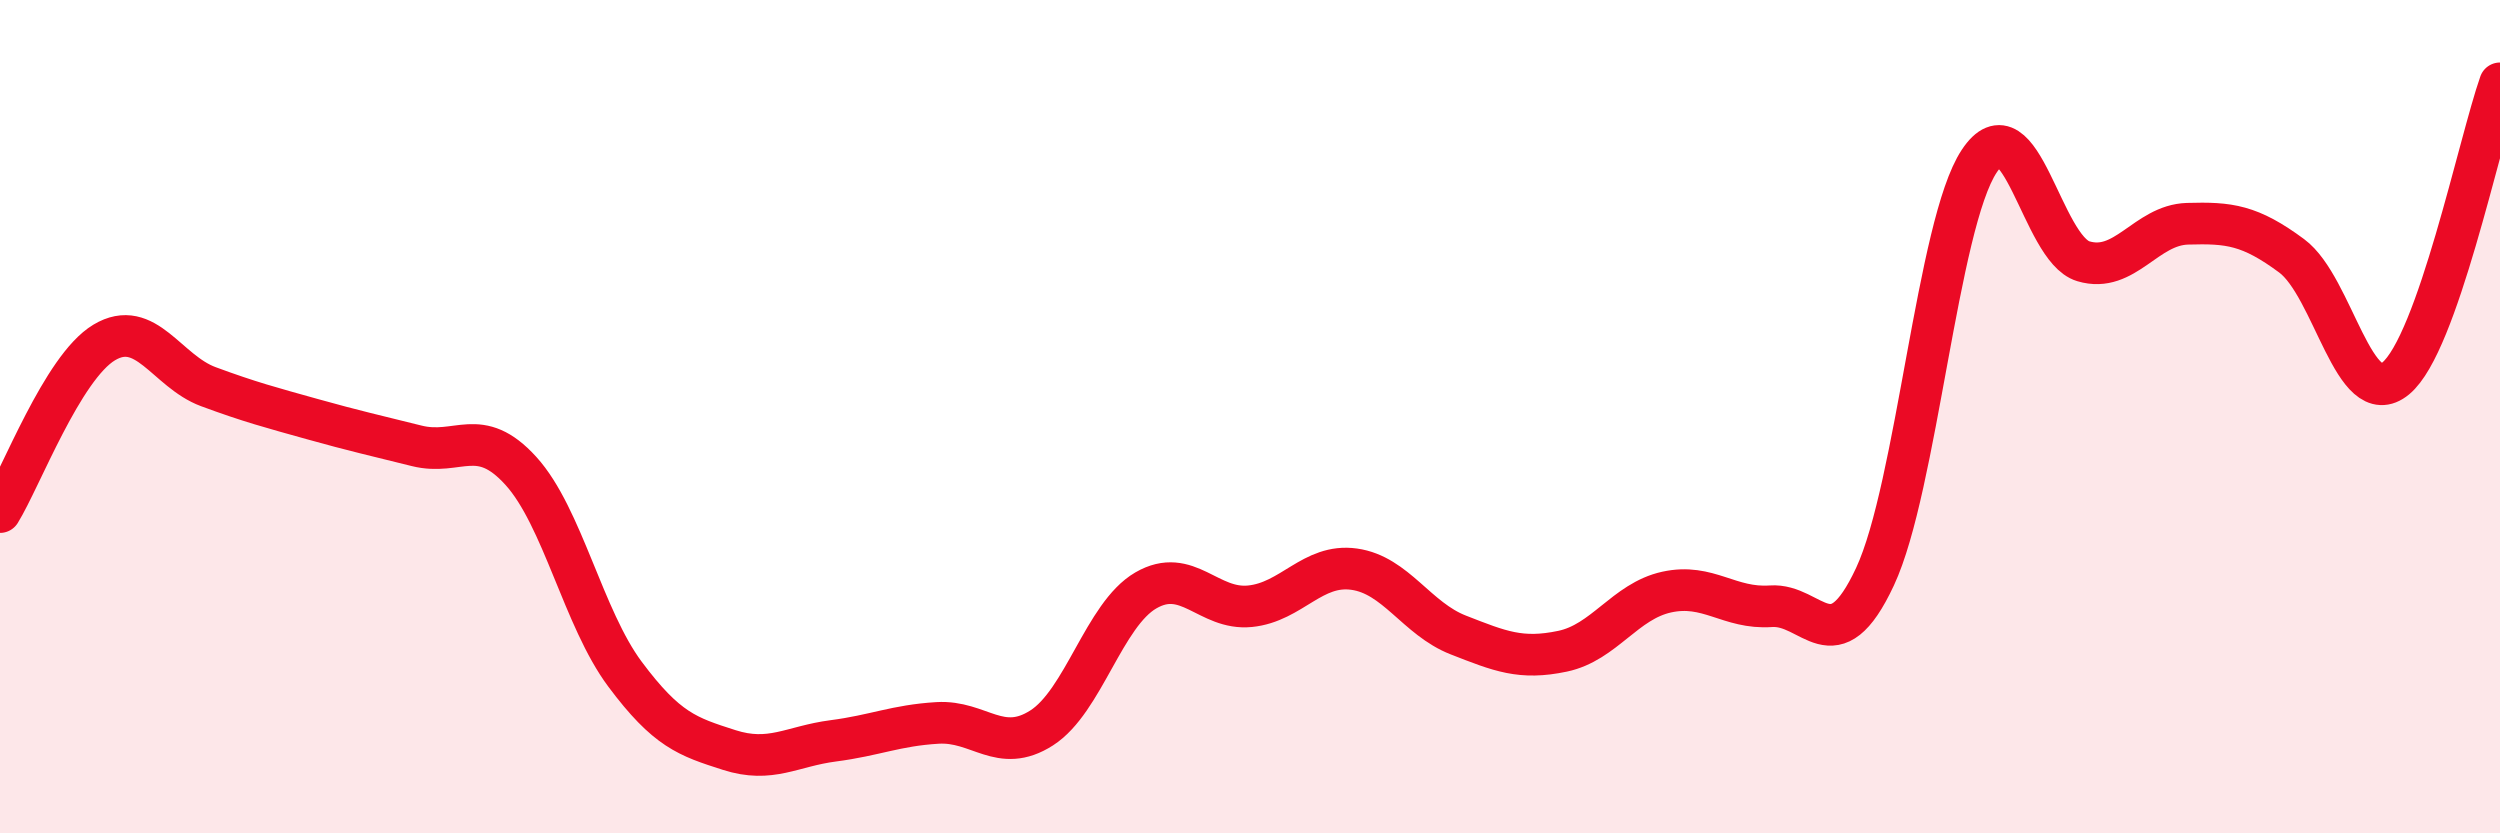
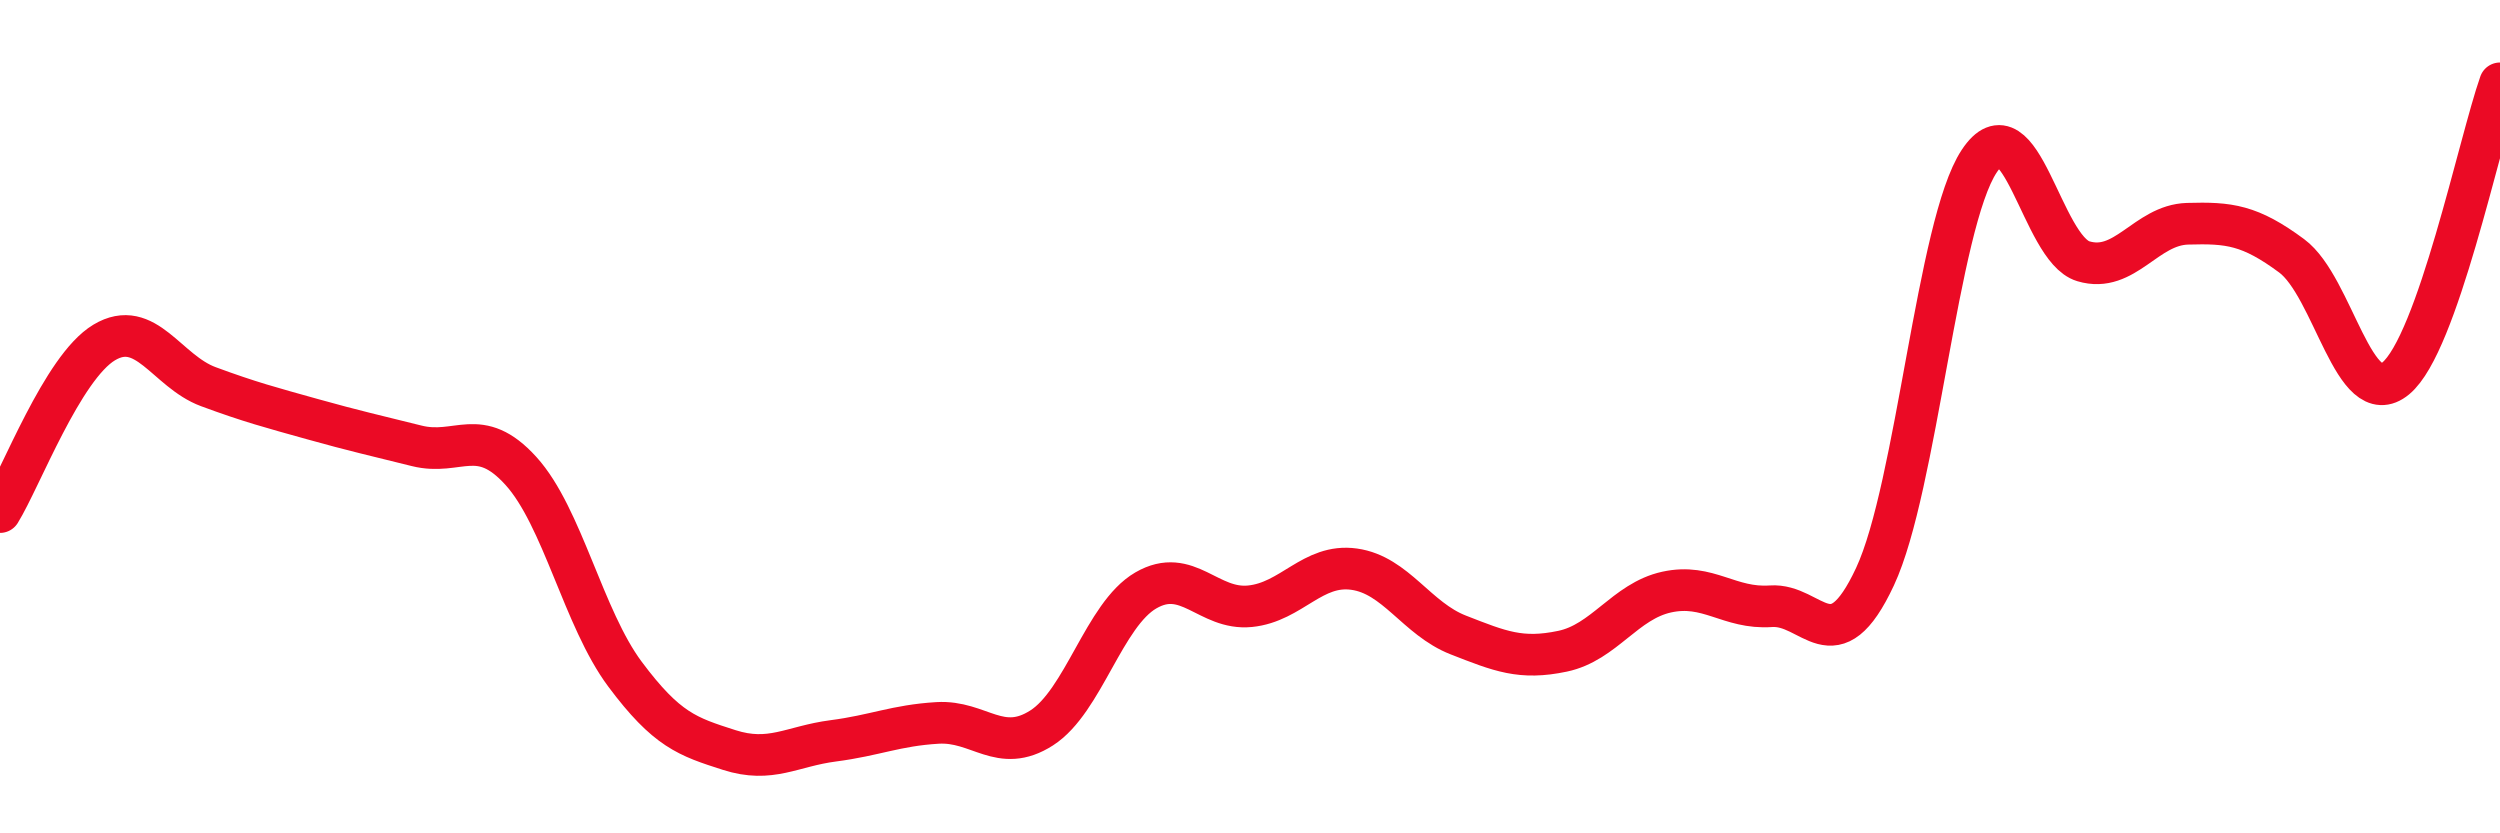
<svg xmlns="http://www.w3.org/2000/svg" width="60" height="20" viewBox="0 0 60 20">
-   <path d="M 0,12.29 C 0.5,11.48 1.5,8.82 2.5,8.22 C 3.5,7.62 4,8.91 5,9.28 C 6,9.65 6.5,9.78 7.5,10.06 C 8.5,10.34 9,10.45 10,10.7 C 11,10.95 11.5,10.2 12.5,11.3 C 13.5,12.4 14,14.84 15,16.18 C 16,17.52 16.5,17.68 17.5,18 C 18.5,18.32 19,17.91 20,17.78 C 21,17.65 21.5,17.41 22.5,17.35 C 23.5,17.29 24,18.11 25,17.47 C 26,16.83 26.5,14.75 27.5,14.17 C 28.5,13.59 29,14.65 30,14.55 C 31,14.45 31.5,13.52 32.5,13.66 C 33.5,13.8 34,14.85 35,15.24 C 36,15.63 36.5,15.84 37.5,15.63 C 38.5,15.42 39,14.43 40,14.21 C 41,13.99 41.5,14.62 42.5,14.55 C 43.5,14.48 44,15.98 45,13.84 C 46,11.7 46.5,5.38 47.5,3.87 C 48.5,2.36 49,5.97 50,6.27 C 51,6.57 51.5,5.4 52.5,5.37 C 53.5,5.34 54,5.4 55,6.14 C 56,6.88 56.5,9.91 57.5,9.08 C 58.5,8.25 59.5,3.42 60,2L60 20L0 20Z" fill="#EB0A25" opacity="0.1" stroke-linecap="round" stroke-linejoin="round" />
  <path d="M 0,12.29 C 0.5,11.48 1.5,8.82 2.5,8.22 C 3.5,7.62 4,8.91 5,9.28 C 6,9.65 6.5,9.78 7.5,10.06 C 8.5,10.34 9,10.45 10,10.7 C 11,10.95 11.5,10.2 12.5,11.3 C 13.5,12.4 14,14.84 15,16.18 C 16,17.52 16.5,17.68 17.5,18 C 18.5,18.32 19,17.91 20,17.78 C 21,17.65 21.5,17.41 22.5,17.35 C 23.5,17.29 24,18.11 25,17.47 C 26,16.83 26.5,14.75 27.5,14.17 C 28.5,13.59 29,14.65 30,14.55 C 31,14.45 31.5,13.52 32.5,13.66 C 33.5,13.8 34,14.85 35,15.24 C 36,15.63 36.5,15.84 37.5,15.63 C 38.5,15.42 39,14.43 40,14.21 C 41,13.99 41.5,14.62 42.5,14.55 C 43.5,14.48 44,15.98 45,13.84 C 46,11.7 46.5,5.38 47.5,3.87 C 48.5,2.36 49,5.97 50,6.27 C 51,6.57 51.5,5.4 52.5,5.37 C 53.5,5.34 54,5.4 55,6.14 C 56,6.88 56.5,9.91 57.5,9.08 C 58.5,8.25 59.5,3.42 60,2" stroke="#EB0A25" stroke-width="1" fill="none" stroke-linecap="round" stroke-linejoin="round" />
</svg>